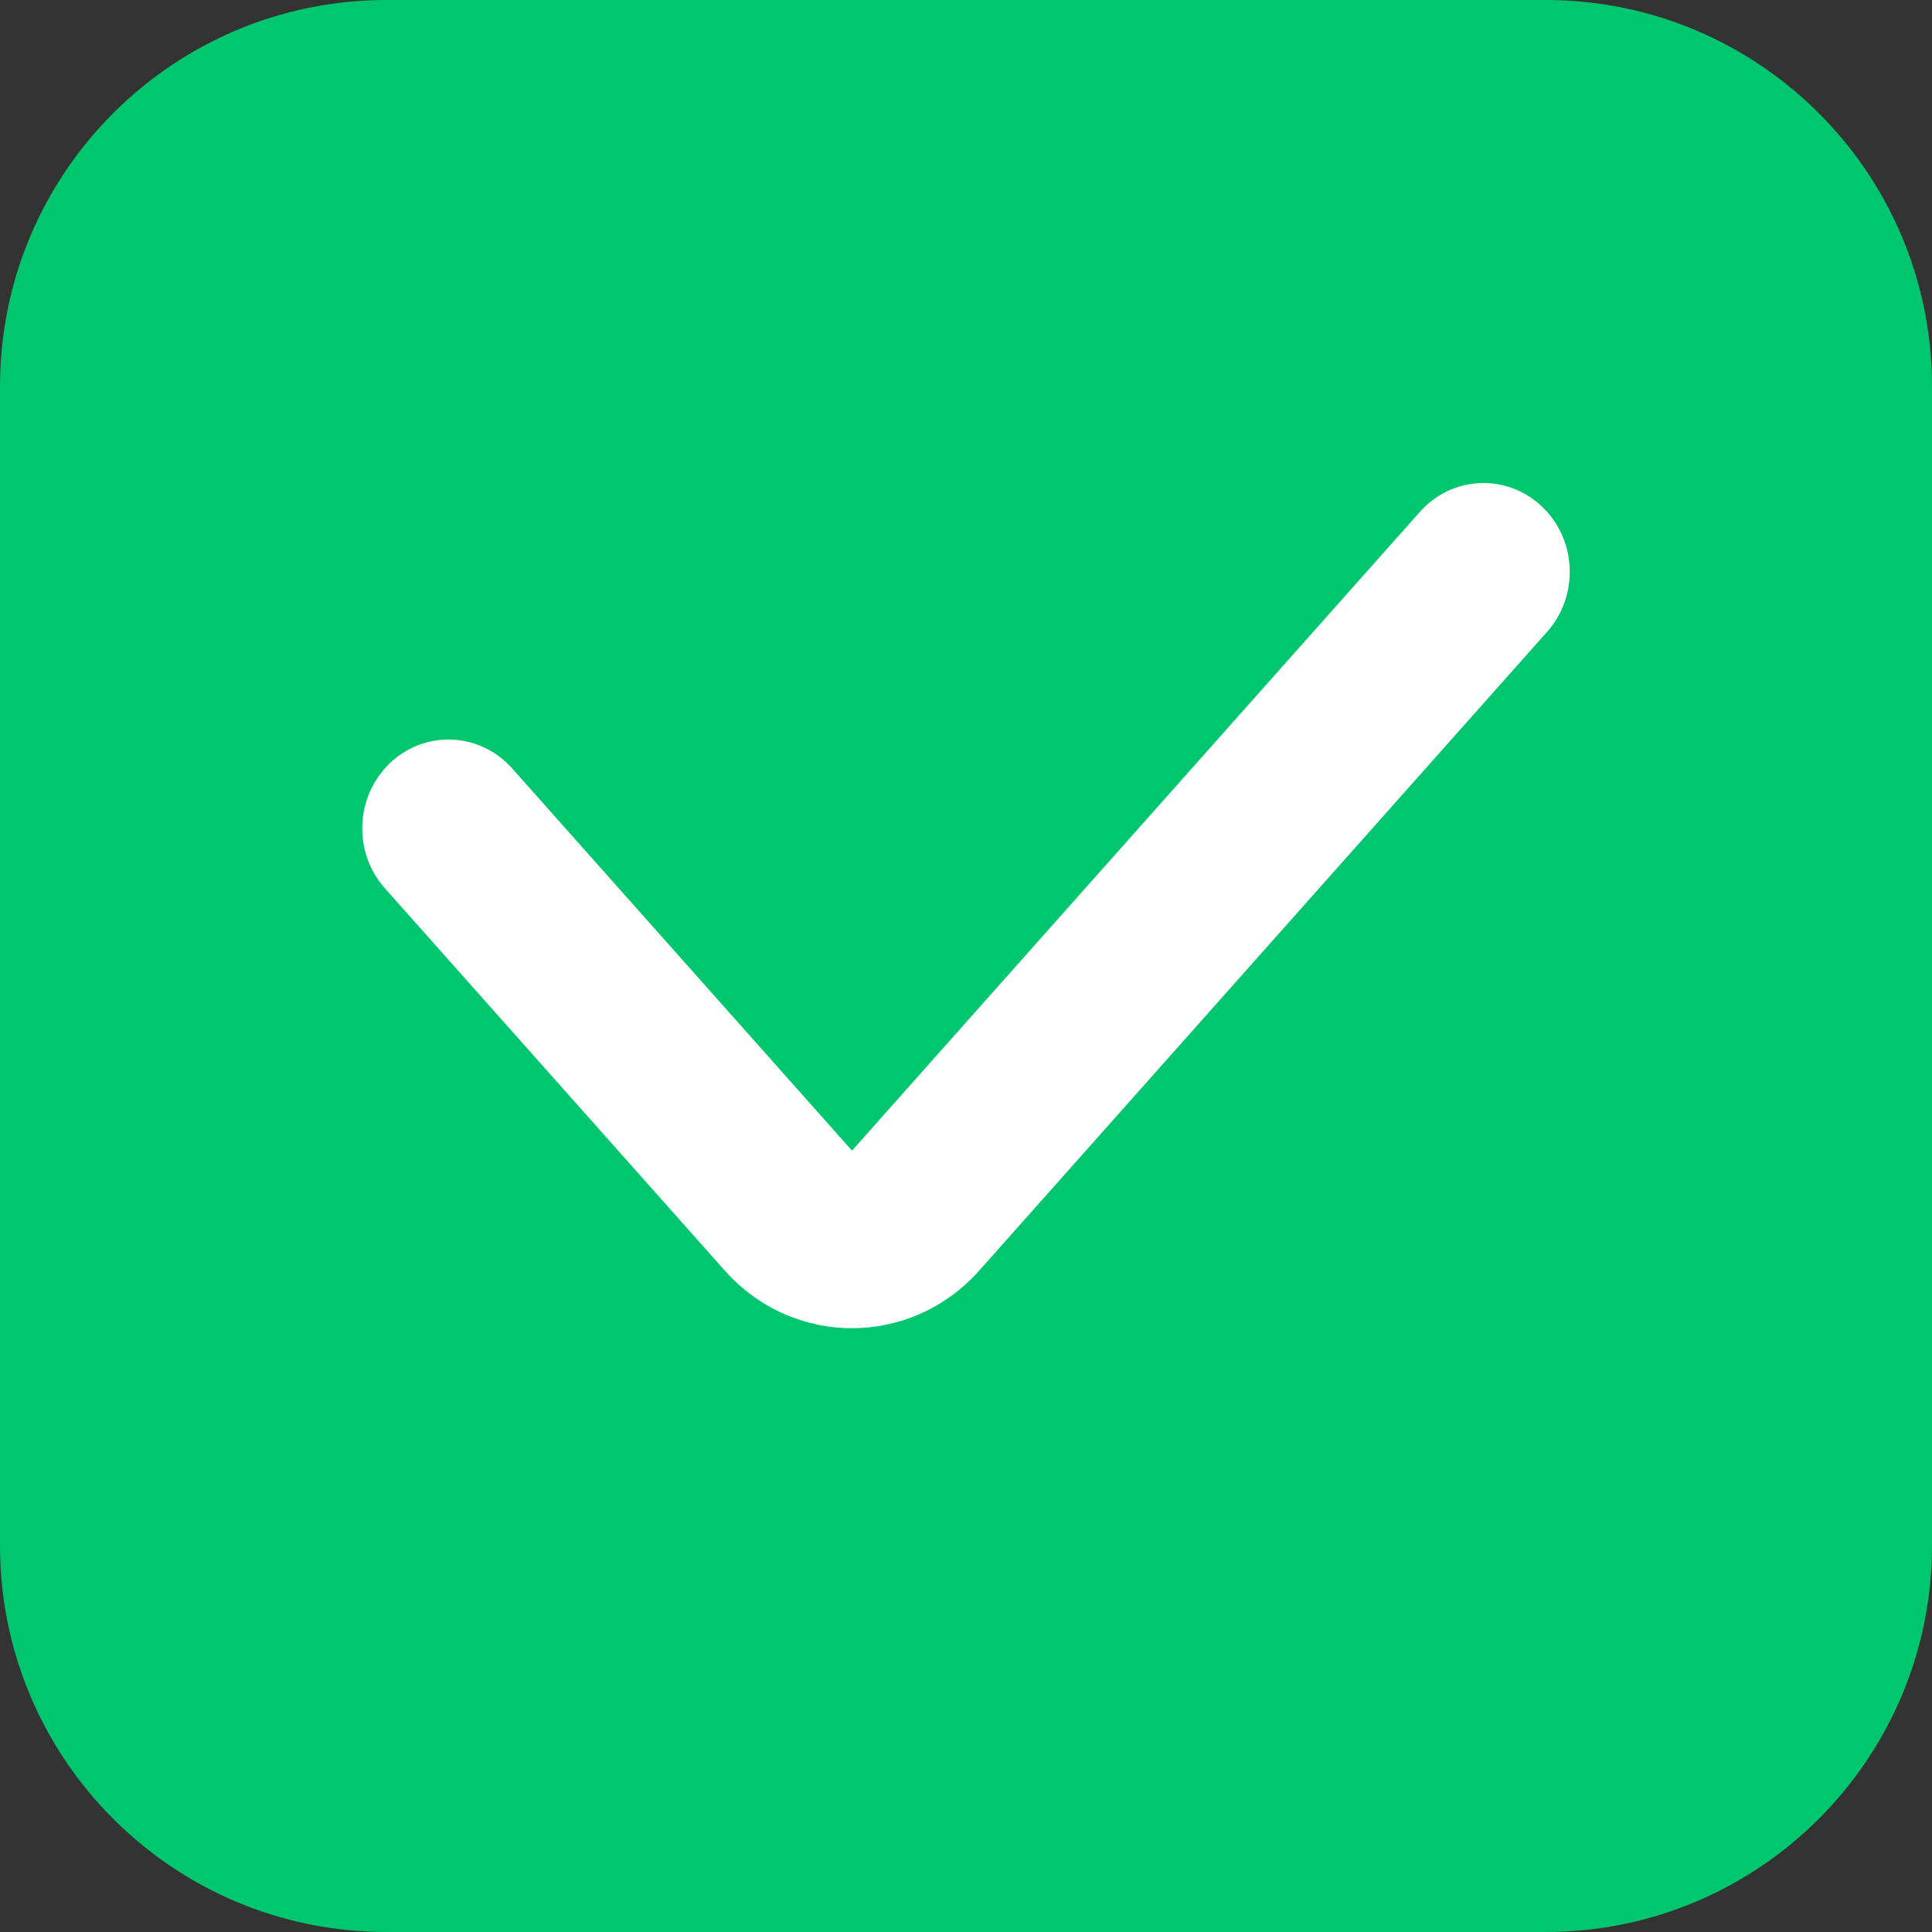
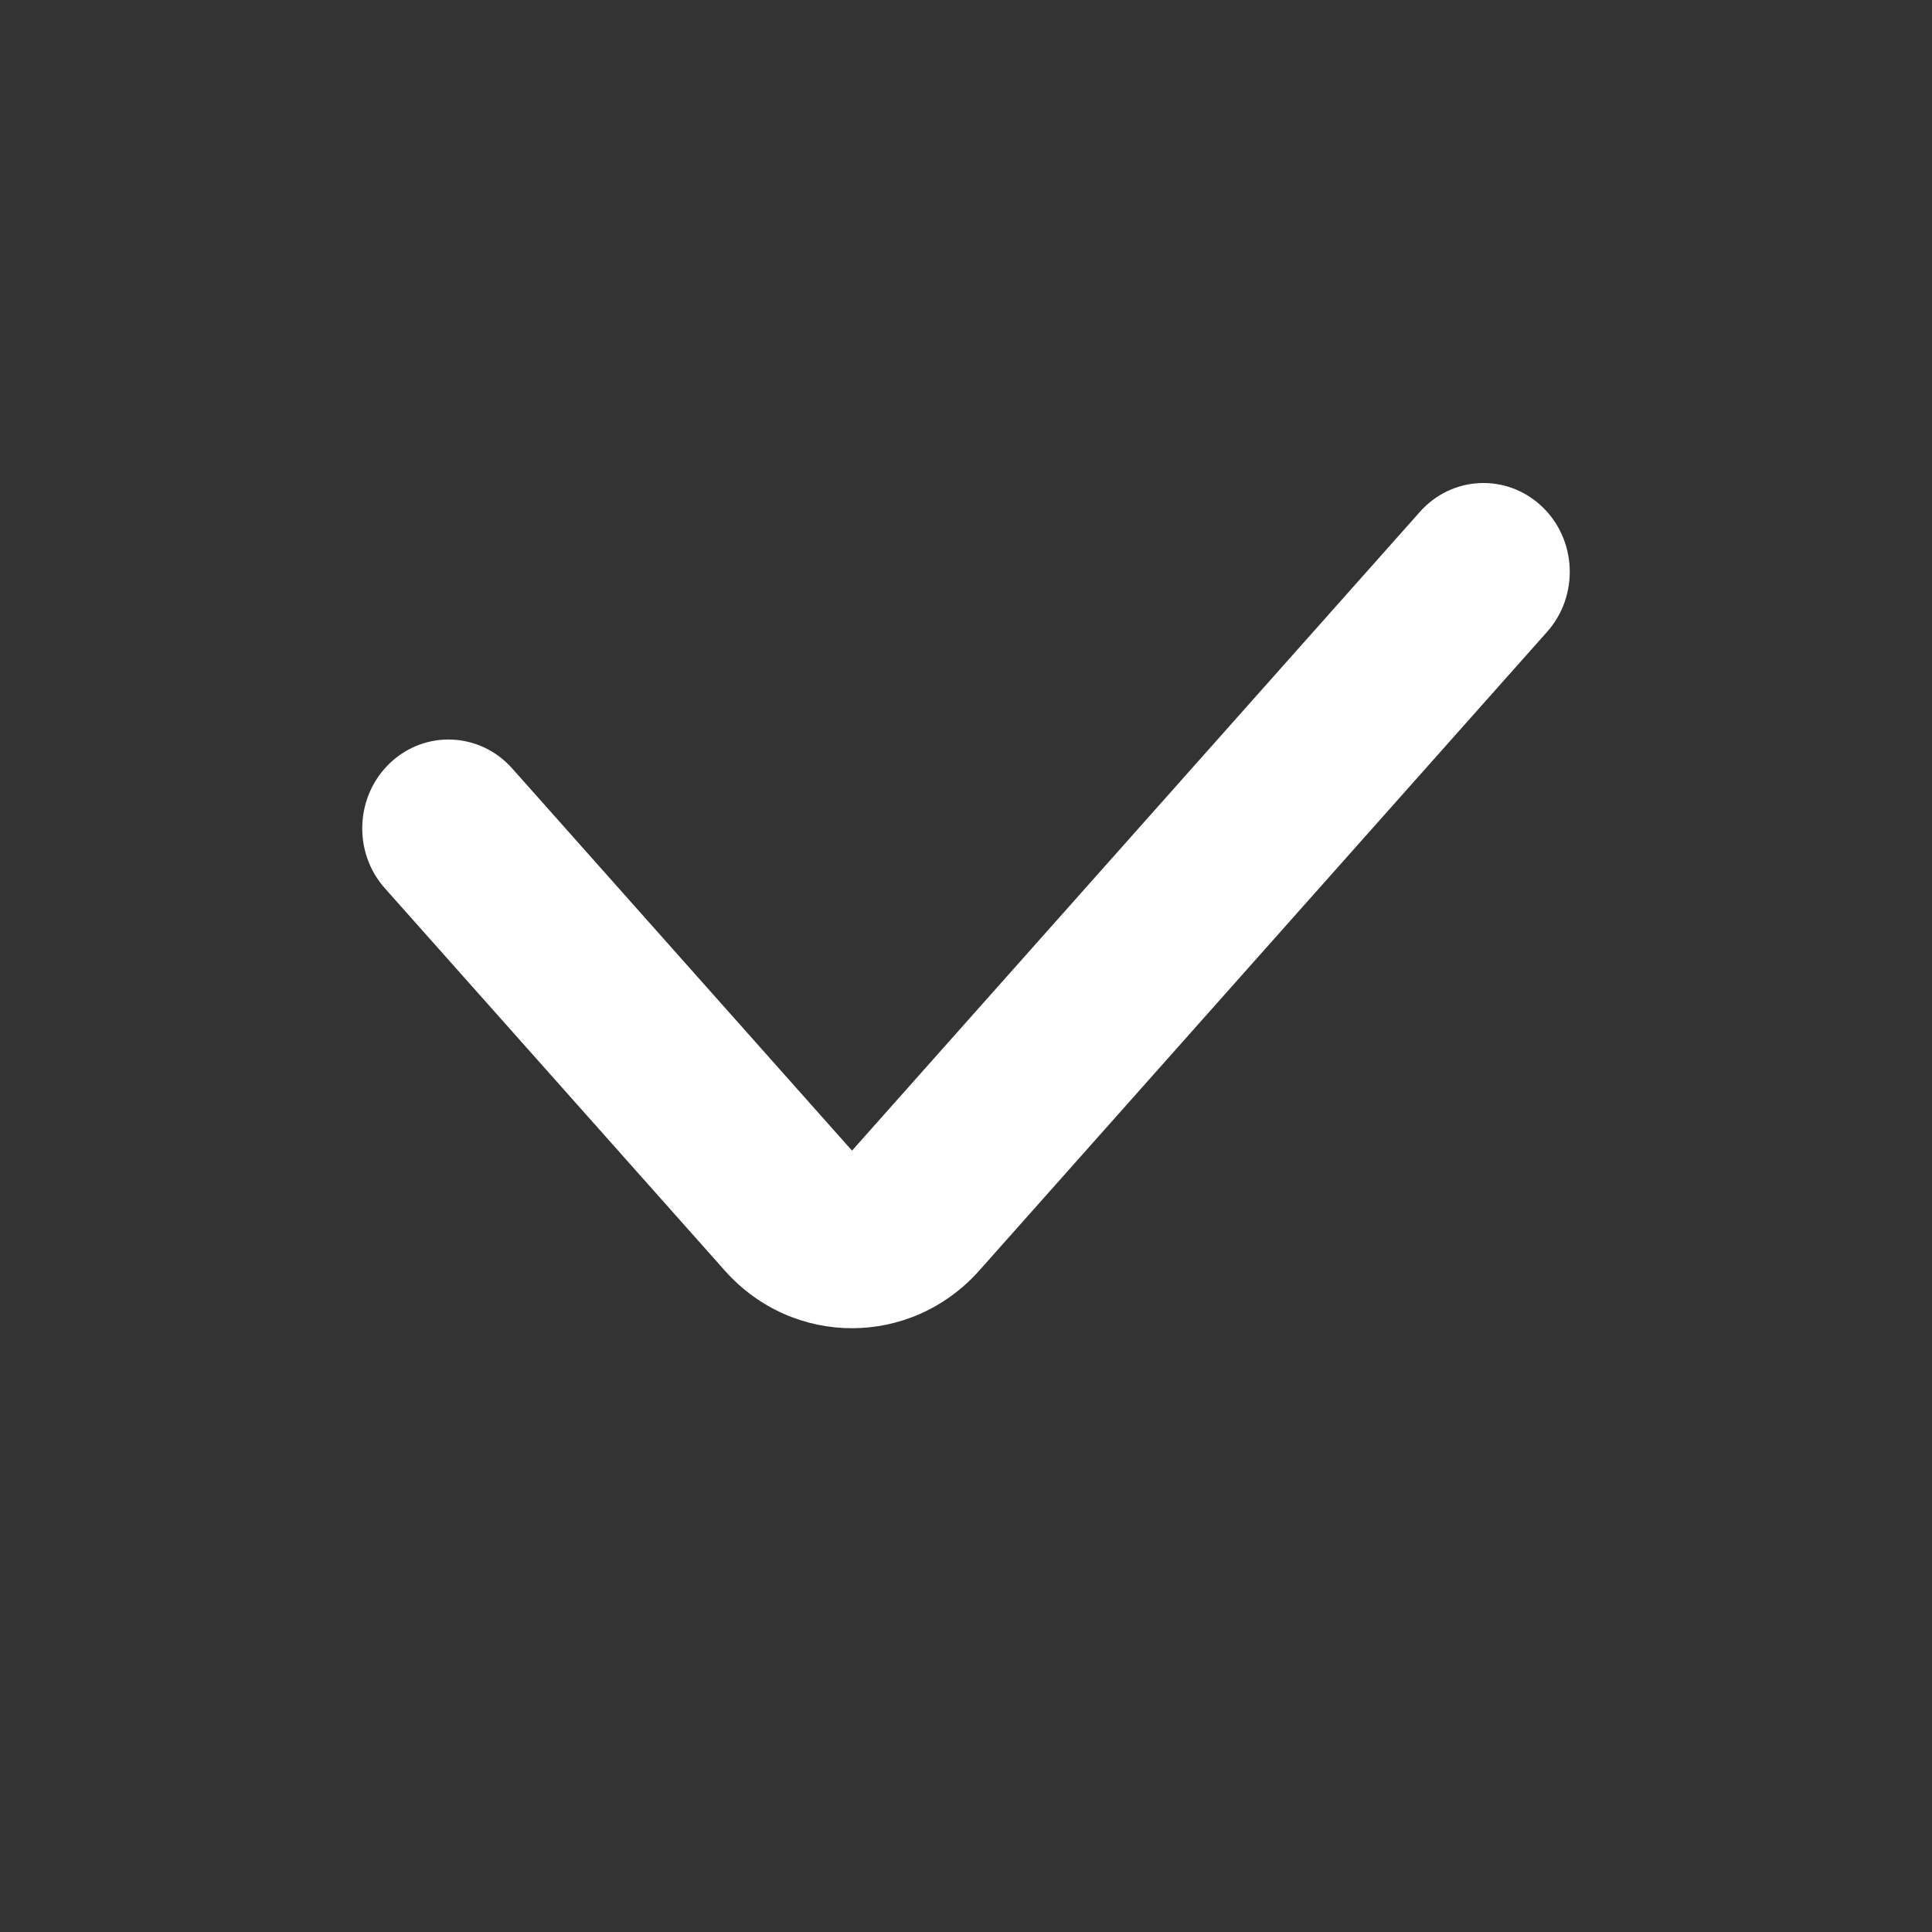
<svg xmlns="http://www.w3.org/2000/svg" width="16" height="16" viewBox="0 0 16 16" fill="none">
  <rect x="0" y="0" width="16" height="16" fill="#333333" stroke="none" />
-   <path fill-rule="evenodd" clip-rule="evenodd" d="M3.2 0C1.433 0 0 1.433 0 3.2V12.8C0 14.567 1.433 16 3.2 16H12.8C14.567 16 16 14.567 16 12.8V3.2C16 1.433 14.567 0 12.8 0H3.2Z" fill="#00C76E" />
  <path d="M12.813 5.232C13.079 4.932 13.059 4.467 12.768 4.193C12.477 3.919 12.025 3.939 11.759 4.239L7.056 9.529L4.241 6.363C3.975 6.064 3.523 6.043 3.232 6.317C2.941 6.592 2.921 7.057 3.187 7.356L6.002 10.522C6.568 11.159 7.543 11.159 8.11 10.522L12.813 5.232Z" fill="white" />
</svg>